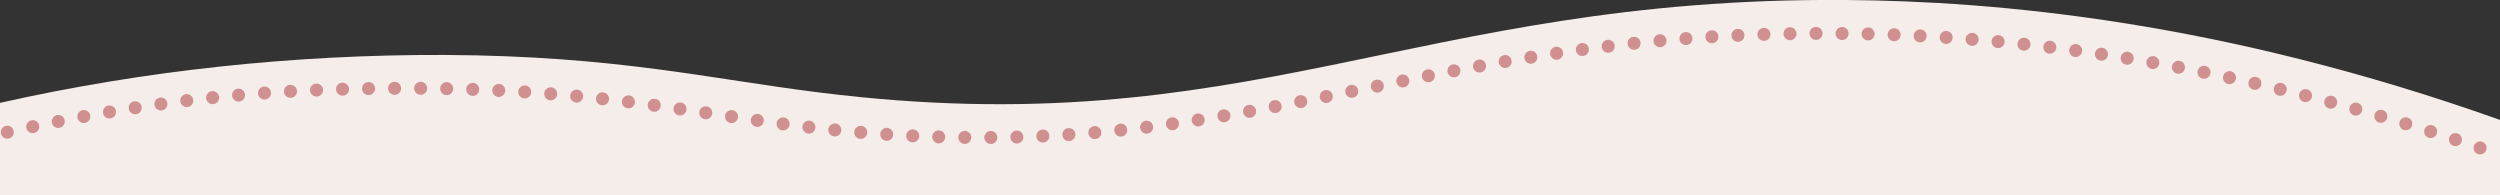
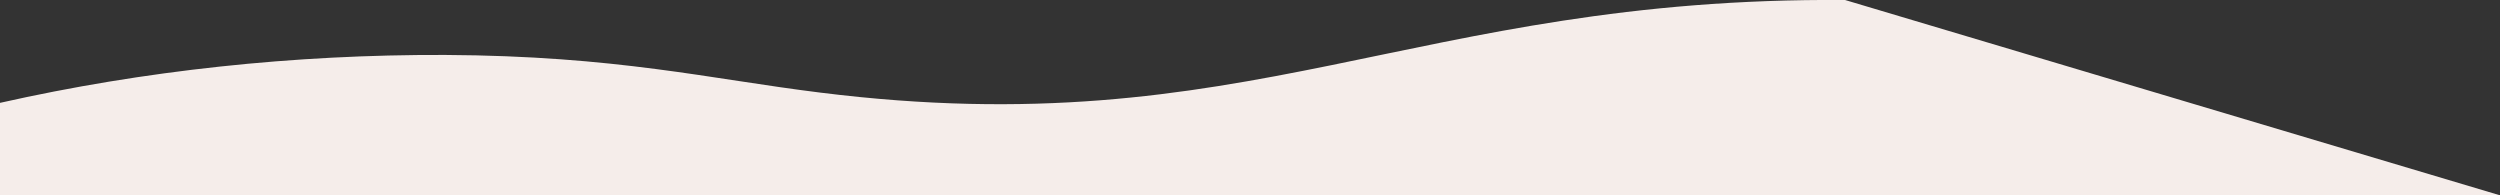
<svg xmlns="http://www.w3.org/2000/svg" id="Ebene_1" version="1.1" viewBox="0 0 1920 150">
  <rect x="0" y="0" width="1920" height="150" fill="#333333" stroke="none" />
-   <path id="wavy-loops-bottom" d="M1920,150H0v-71c110.3-24.8,225.7-37.2,341.8-36.8,131.7.7,203.2,18.4,288,28.9C958.8,112.3,1085-2.4,1417,0c116,.8,289.7,16.2,503,92.1" fill="#f5edea" />
-   <path id="wavy-loops-bottom-2" d="M5.6,101.5c118.4-26.3,205.5-34.1,316-33.7,133.4.7,205.8,18.4,291.7,28.9,333.2,41.2,461-73.5,797.2-71,117.4.8,290.3,16.2,506.4,92.1" fill="none" stroke="#d09090" stroke-dasharray="0 20" stroke-linecap="round" stroke-width="10" />
+   <path id="wavy-loops-bottom" d="M1920,150H0v-71c110.3-24.8,225.7-37.2,341.8-36.8,131.7.7,203.2,18.4,288,28.9C958.8,112.3,1085-2.4,1417,0" fill="#f5edea" />
</svg>